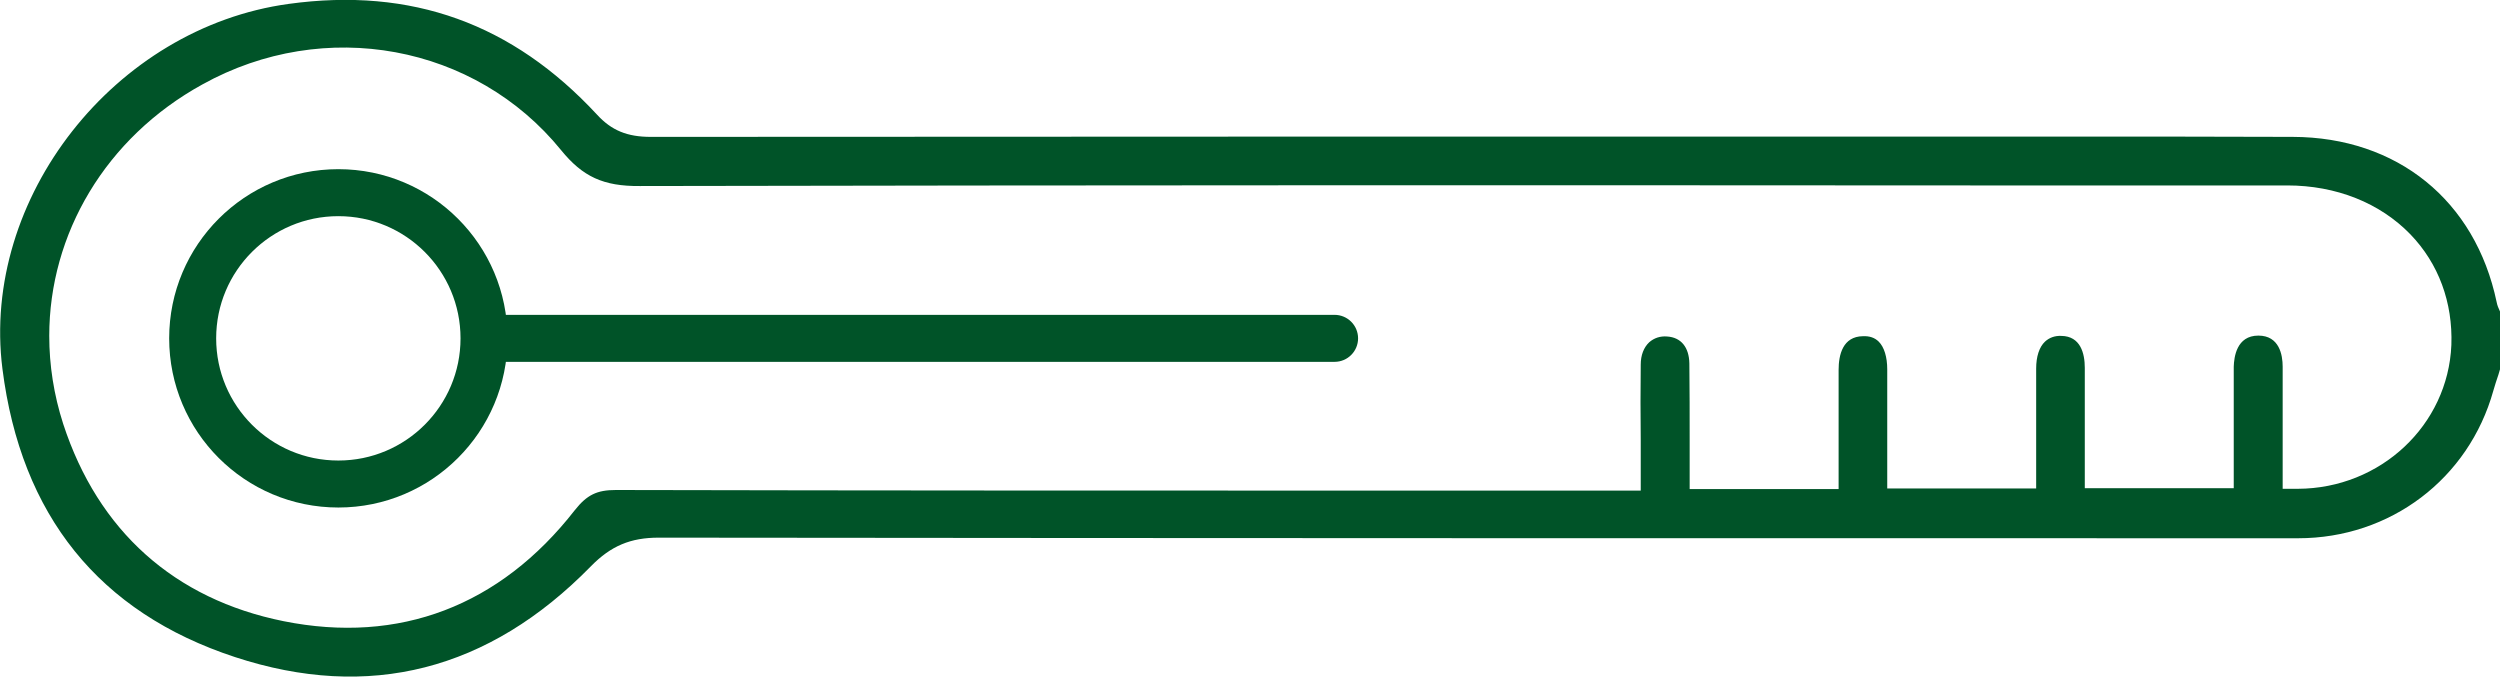
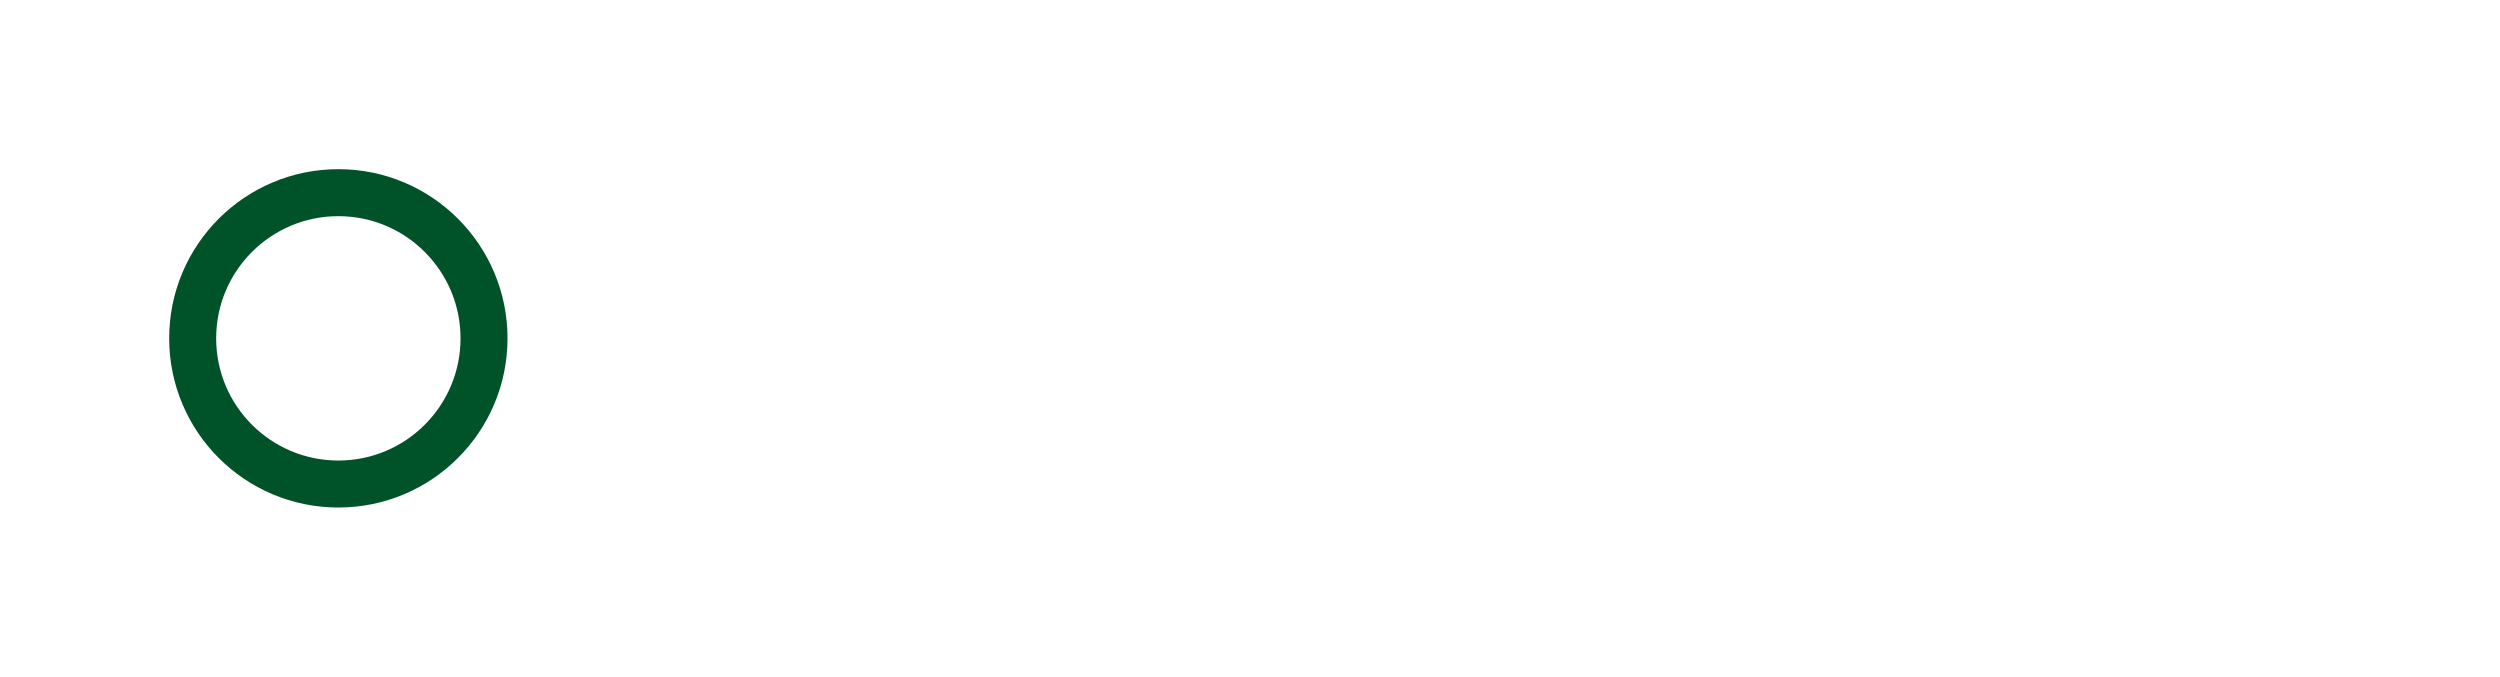
<svg xmlns="http://www.w3.org/2000/svg" width="133" height="36" viewBox="0 0 133 36" fill="none">
  <g clip-path="url(#clip0)">
-     <path d="M15.362 0.207C6.096 1.474 -1.019 10.539 0.129 19.619C1.116 27.416 5.271 32.581 12.5 34.956C19.631 37.298 26.002 35.678 31.435 30.127C32.502 29.036 33.553 28.603 35.041 28.603C63.581 28.635 92.122 28.635 120.678 28.635L122.263 28.635C127.163 28.635 131.334 25.474 132.644 20.79C132.725 20.501 132.822 20.212 132.919 19.924L133 19.651L133 16.571C132.919 16.394 132.854 16.25 132.822 16.073C131.69 10.667 127.534 7.298 121.972 7.282C117.849 7.266 113.725 7.266 109.602 7.266L101.064 7.266C78.911 7.266 56.774 7.266 34.62 7.282C33.375 7.282 32.535 6.945 31.758 6.095C27.263 1.25 21.895 -0.691 15.362 0.207ZM29.85 7.988C30.998 9.4 32.098 9.913 34.038 9.897C57.647 9.849 81.239 9.849 104.848 9.865L121.681 9.865C124.284 9.865 126.613 10.795 128.23 12.464C129.734 14.02 130.494 16.09 130.413 18.352C130.235 22.619 126.645 25.988 122.247 26.004L121.438 26.004L121.438 23.405C121.438 22.09 121.438 20.806 121.438 19.507C121.438 18.881 121.26 17.854 120.145 17.854C118.98 17.854 118.851 19.009 118.835 19.507C118.835 20.822 118.835 22.138 118.835 23.469L118.835 25.972L110.911 25.972L110.911 23.421C110.911 22.122 110.911 20.838 110.911 19.571C110.911 18.801 110.685 17.886 109.666 17.87C109.311 17.854 109.02 17.966 108.793 18.175C108.486 18.464 108.324 18.977 108.324 19.603L108.324 23.405L108.324 25.988L100.401 25.988L100.401 23.501C100.401 22.218 100.401 20.934 100.401 19.651C100.401 18.993 100.239 18.464 99.948 18.175C99.738 17.966 99.463 17.87 99.107 17.886C98.04 17.902 97.814 18.865 97.814 19.683L97.814 26.02L89.89 26.02L89.89 23.485C89.89 22.105 89.89 20.726 89.874 19.33C89.858 18.48 89.437 17.95 88.694 17.902C88.322 17.87 87.998 17.983 87.74 18.207C87.448 18.48 87.287 18.897 87.287 19.394C87.271 20.726 87.271 22.041 87.287 23.437L87.287 26.1L74.69 26.1C60.719 26.1 46.732 26.1 32.761 26.068C31.758 26.068 31.225 26.325 30.578 27.143C26.6 32.245 21.232 34.282 15.087 33.047C9.282 31.876 5.223 28.25 3.363 22.555C2.862 20.999 2.62 19.426 2.62 17.87C2.62 12.448 5.611 7.33 10.769 4.491C17.27 0.881 25.29 2.373 29.85 7.988Z" fill="#005328" />
    <circle cx="18" cy="18" r="7.75" stroke="#005328" stroke-width="2.5" />
-     <path d="M71 19.25C71.69 19.25 72.25 18.69 72.25 18C72.25 17.31 71.69 16.75 71 16.75V19.25ZM25.5 19.25H71V16.75H25.5V19.25Z" fill="#005328" />
  </g>
  <defs>
    <clipPath id="clip0">
      <rect width="36" height="133" fill="white" transform="translate(133) rotate(90)" />
    </clipPath>
  </defs>
</svg>